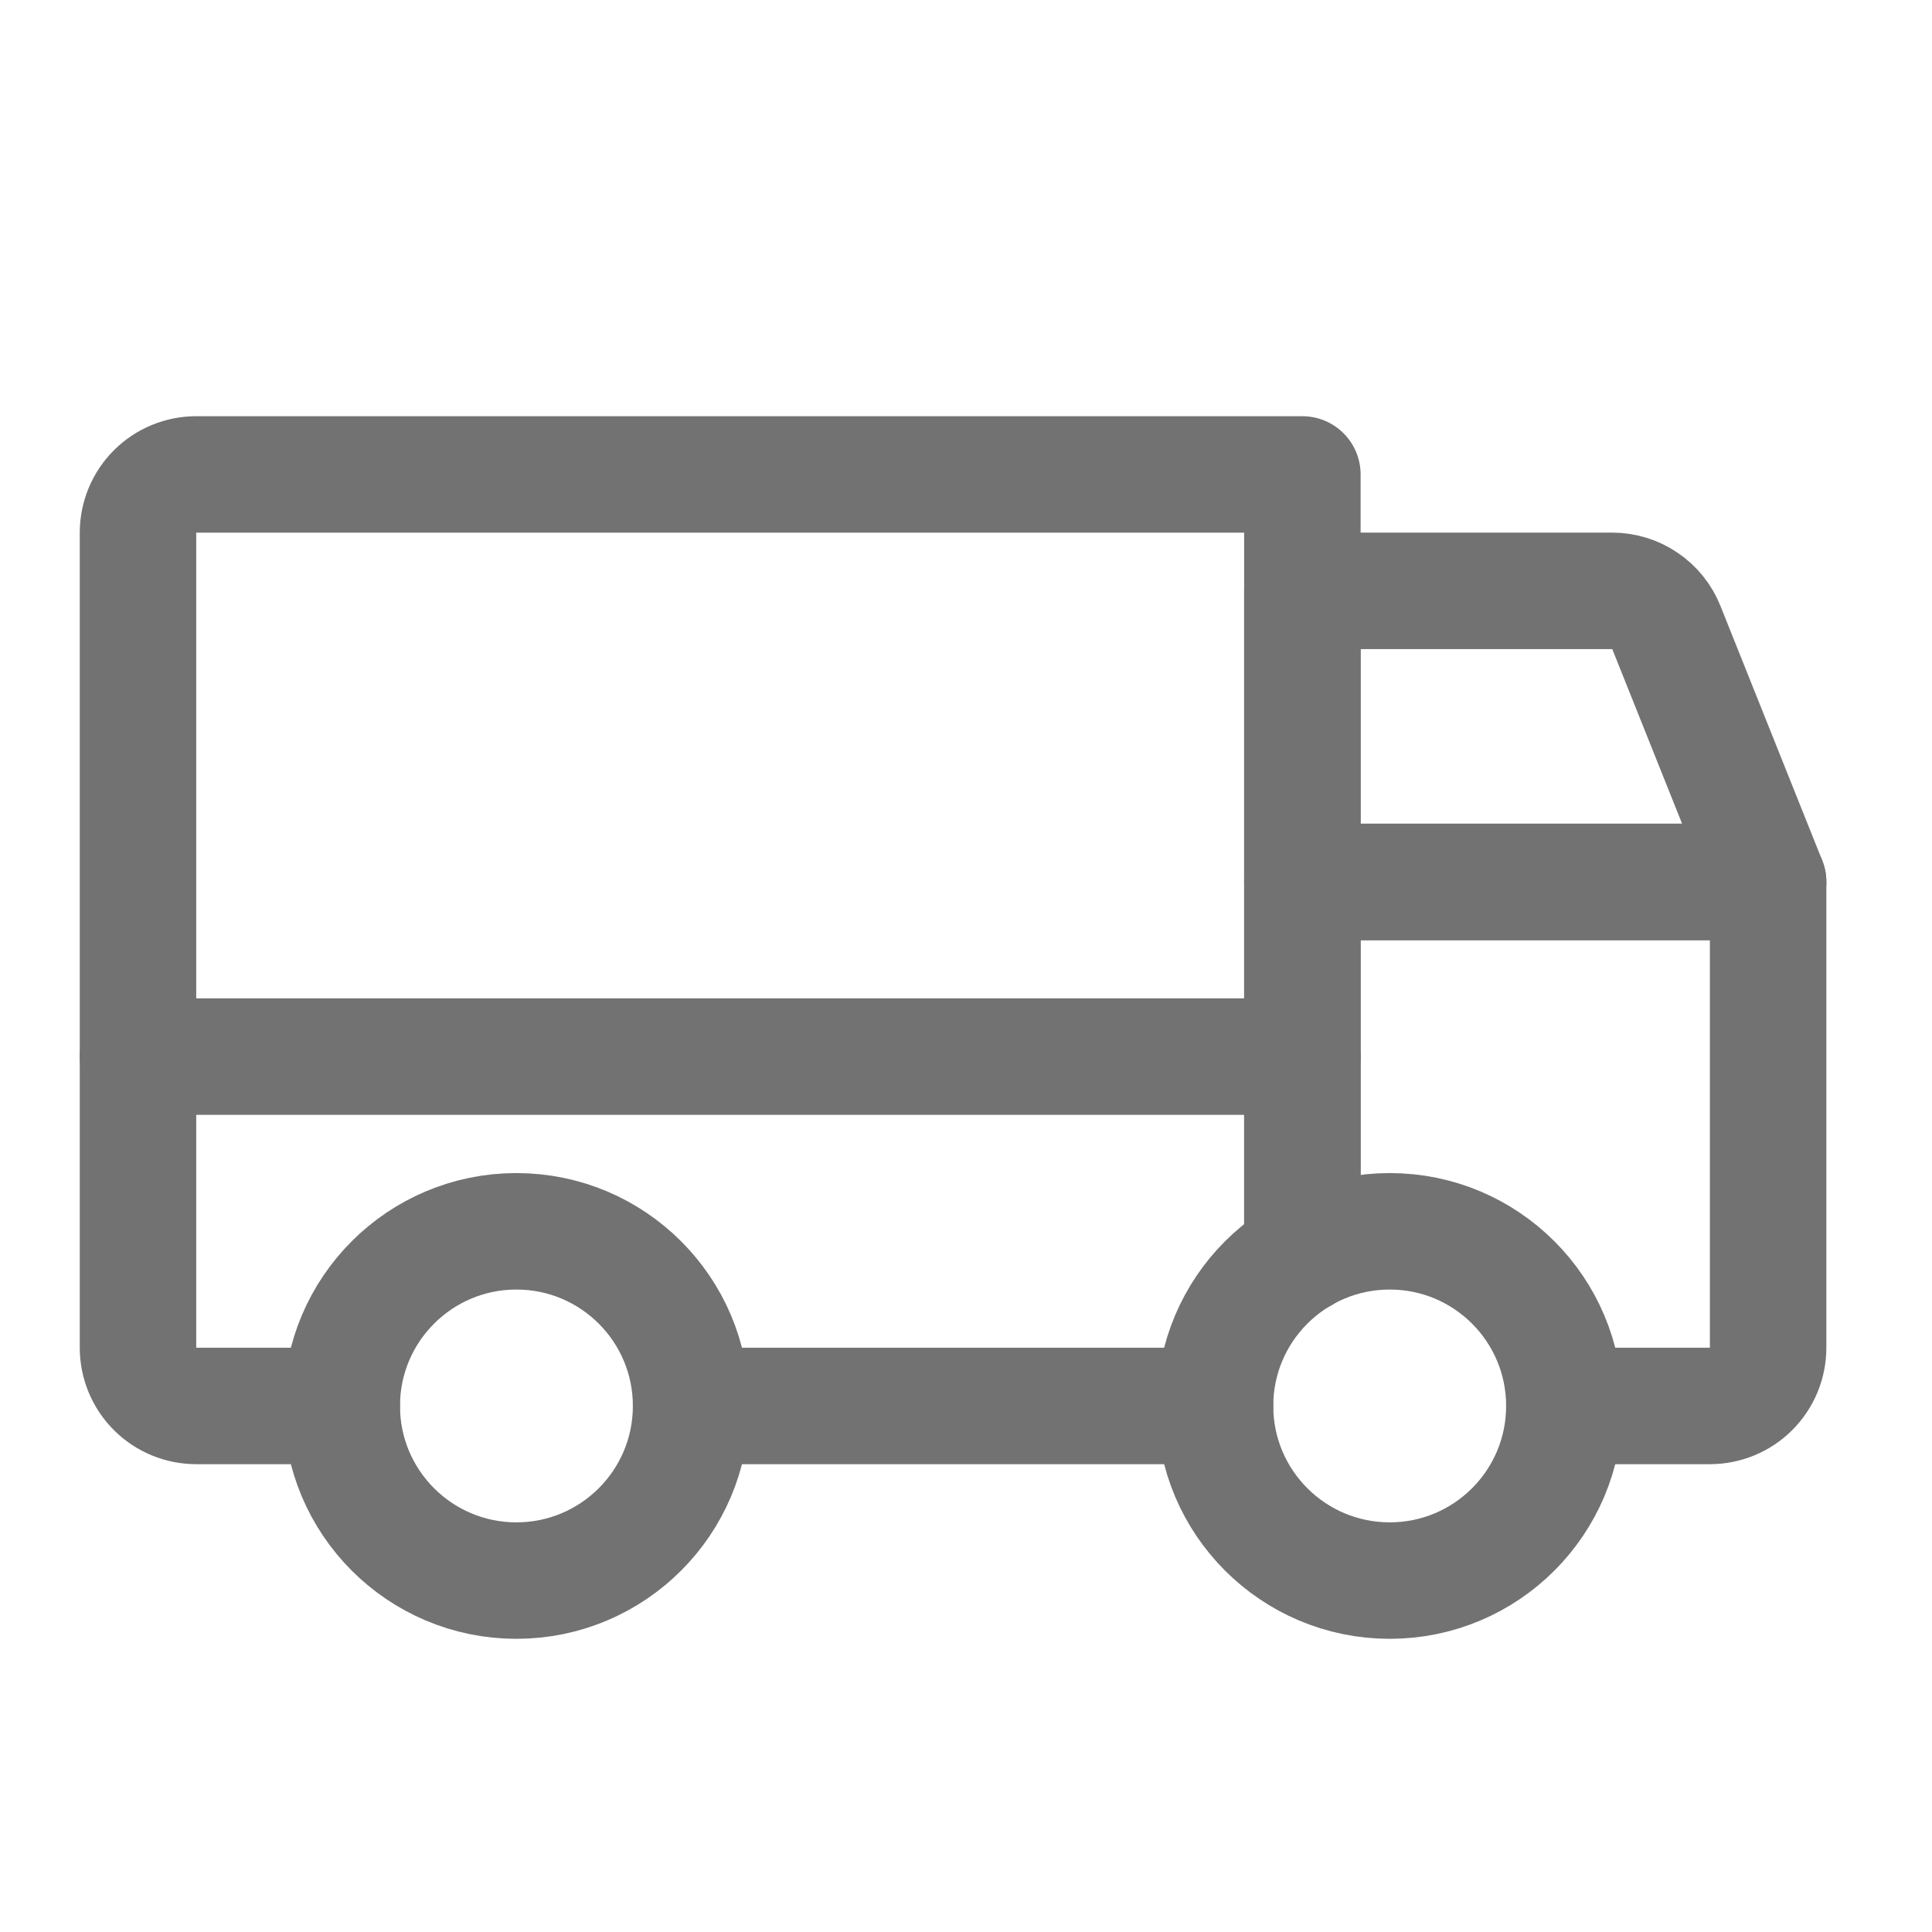
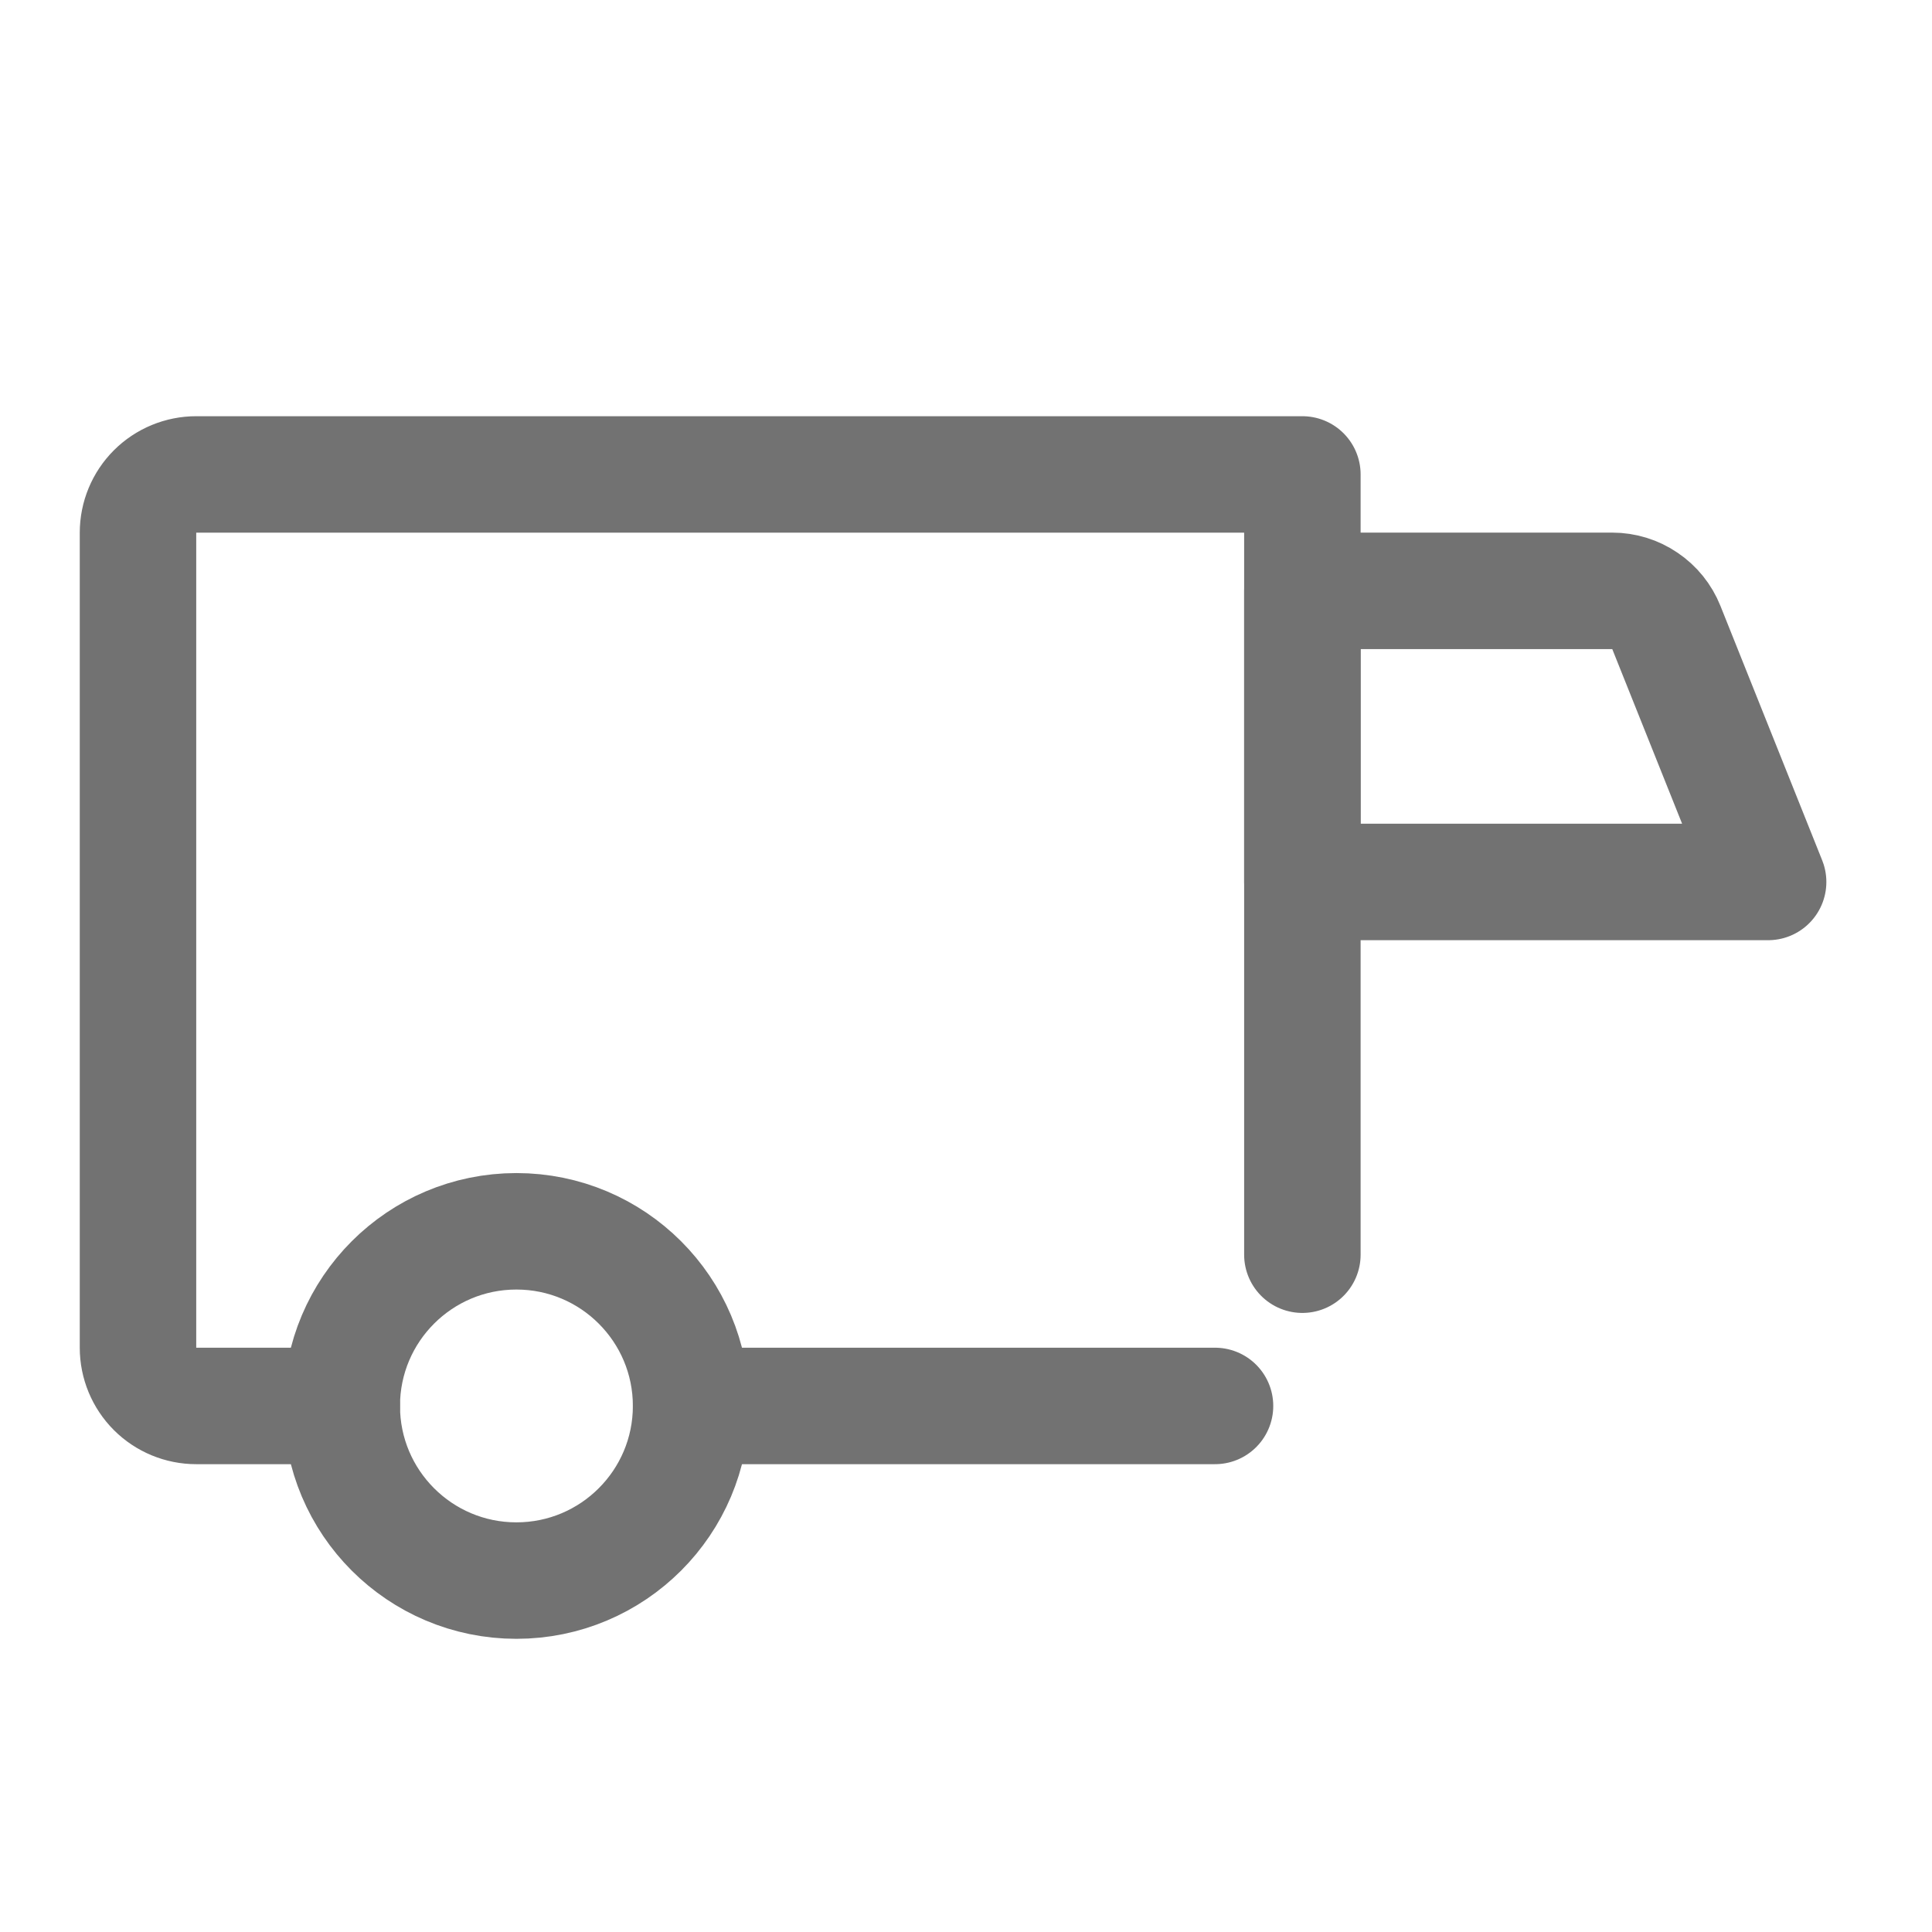
<svg xmlns="http://www.w3.org/2000/svg" width="28" height="28" viewBox="0 0 28 28" fill="none">
  <path d="M25.625 12.782H18.875V8.563H23.366C23.535 8.563 23.7 8.614 23.839 8.709C23.979 8.803 24.087 8.937 24.15 9.094L25.625 12.782Z" stroke="#727272" stroke-width="1.688" stroke-linecap="round" stroke-linejoin="round" />
-   <path d="M2 15.313H18.875" stroke="#727272" stroke-width="1.688" stroke-linecap="round" stroke-linejoin="round" />
-   <path d="M20.141 22.907C21.539 22.907 22.672 21.774 22.672 20.376C22.672 18.978 21.539 17.845 20.141 17.845C18.743 17.845 17.609 18.978 17.609 20.376C17.609 21.774 18.743 22.907 20.141 22.907Z" stroke="#727272" stroke-width="1.688" stroke-miterlimit="10" />
  <path d="M7.484 22.907C8.882 22.907 10.016 21.774 10.016 20.376C10.016 18.978 8.882 17.845 7.484 17.845C6.086 17.845 4.953 18.978 4.953 20.376C4.953 21.774 6.086 22.907 7.484 22.907Z" stroke="#727272" stroke-width="1.688" stroke-miterlimit="10" />
  <path d="M17.609 20.376H10.016" stroke="#727272" stroke-width="1.688" stroke-linecap="round" stroke-linejoin="round" />
  <path d="M4.953 20.376H2.844C2.62 20.376 2.405 20.287 2.247 20.129C2.089 19.971 2 19.756 2 19.532V7.72C2 7.496 2.089 7.281 2.247 7.123C2.405 6.965 2.62 6.876 2.844 6.876H18.875V18.184" stroke="#727272" stroke-width="1.688" stroke-linecap="round" stroke-linejoin="round" />
-   <path d="M18.875 18.184V12.782H25.625V19.532C25.625 19.756 25.536 19.971 25.378 20.129C25.22 20.287 25.005 20.376 24.781 20.376H22.672" stroke="#727272" stroke-width="1.688" stroke-linecap="round" stroke-linejoin="round" />
</svg>